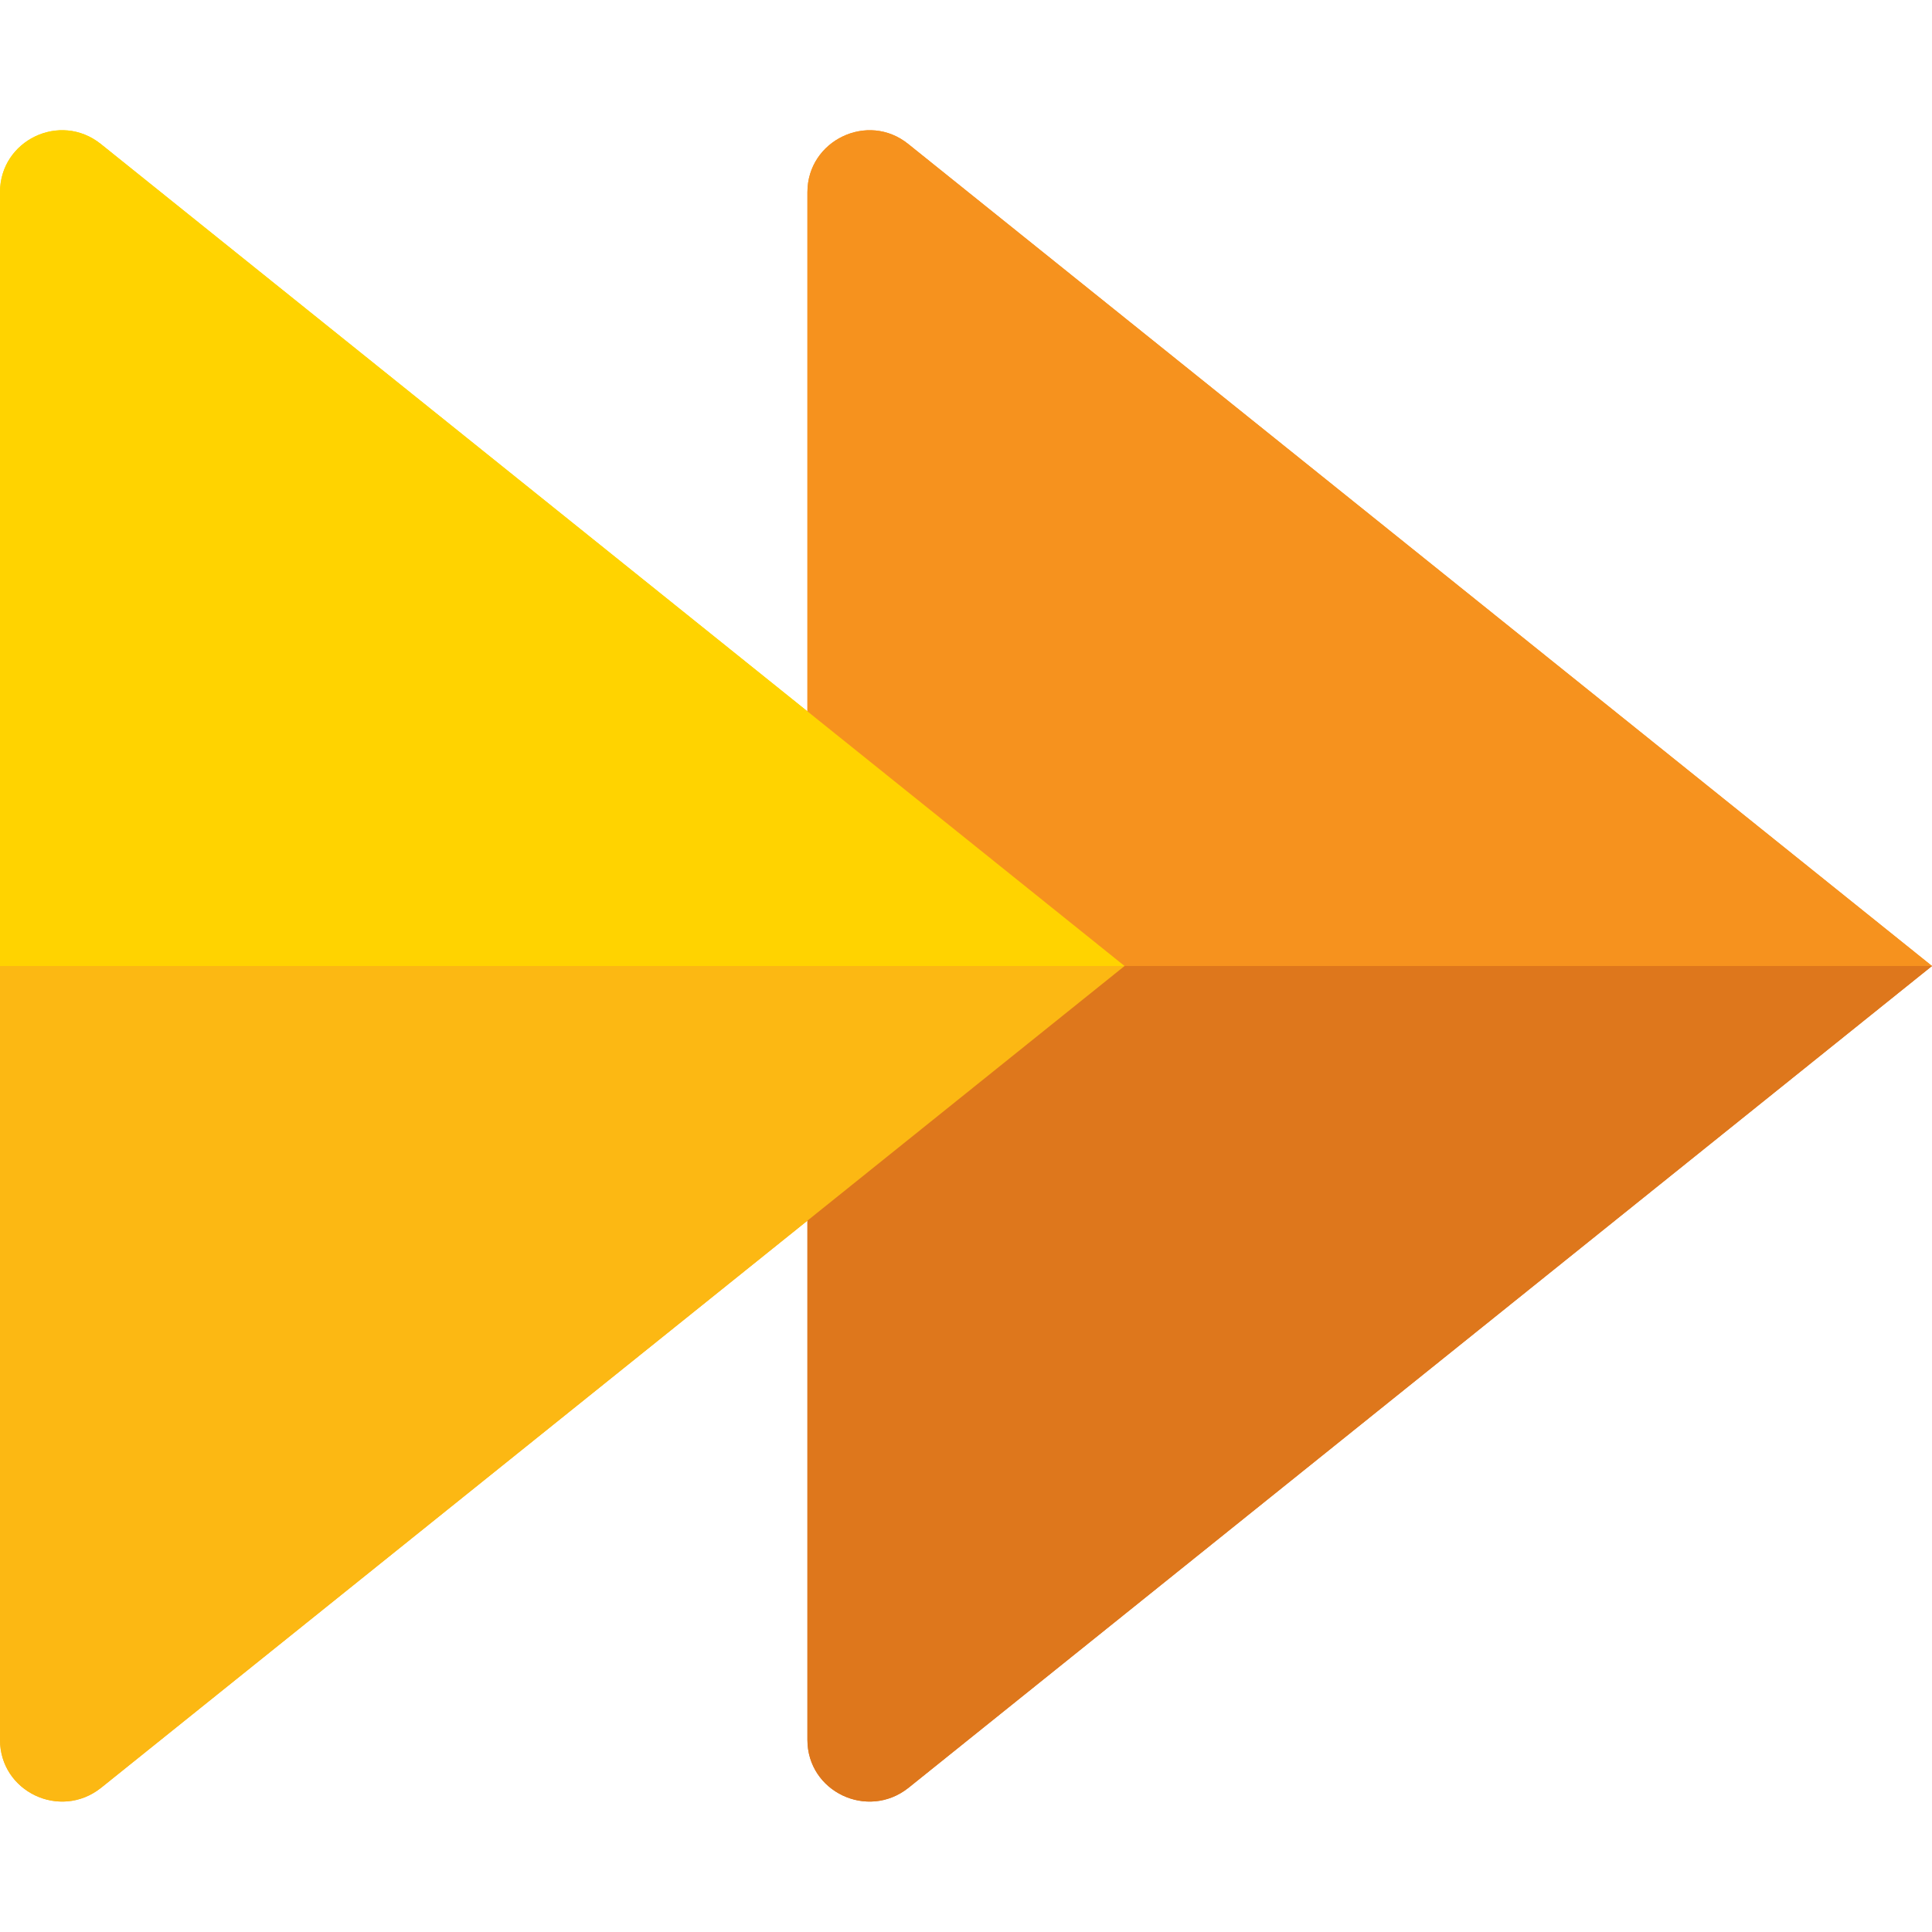
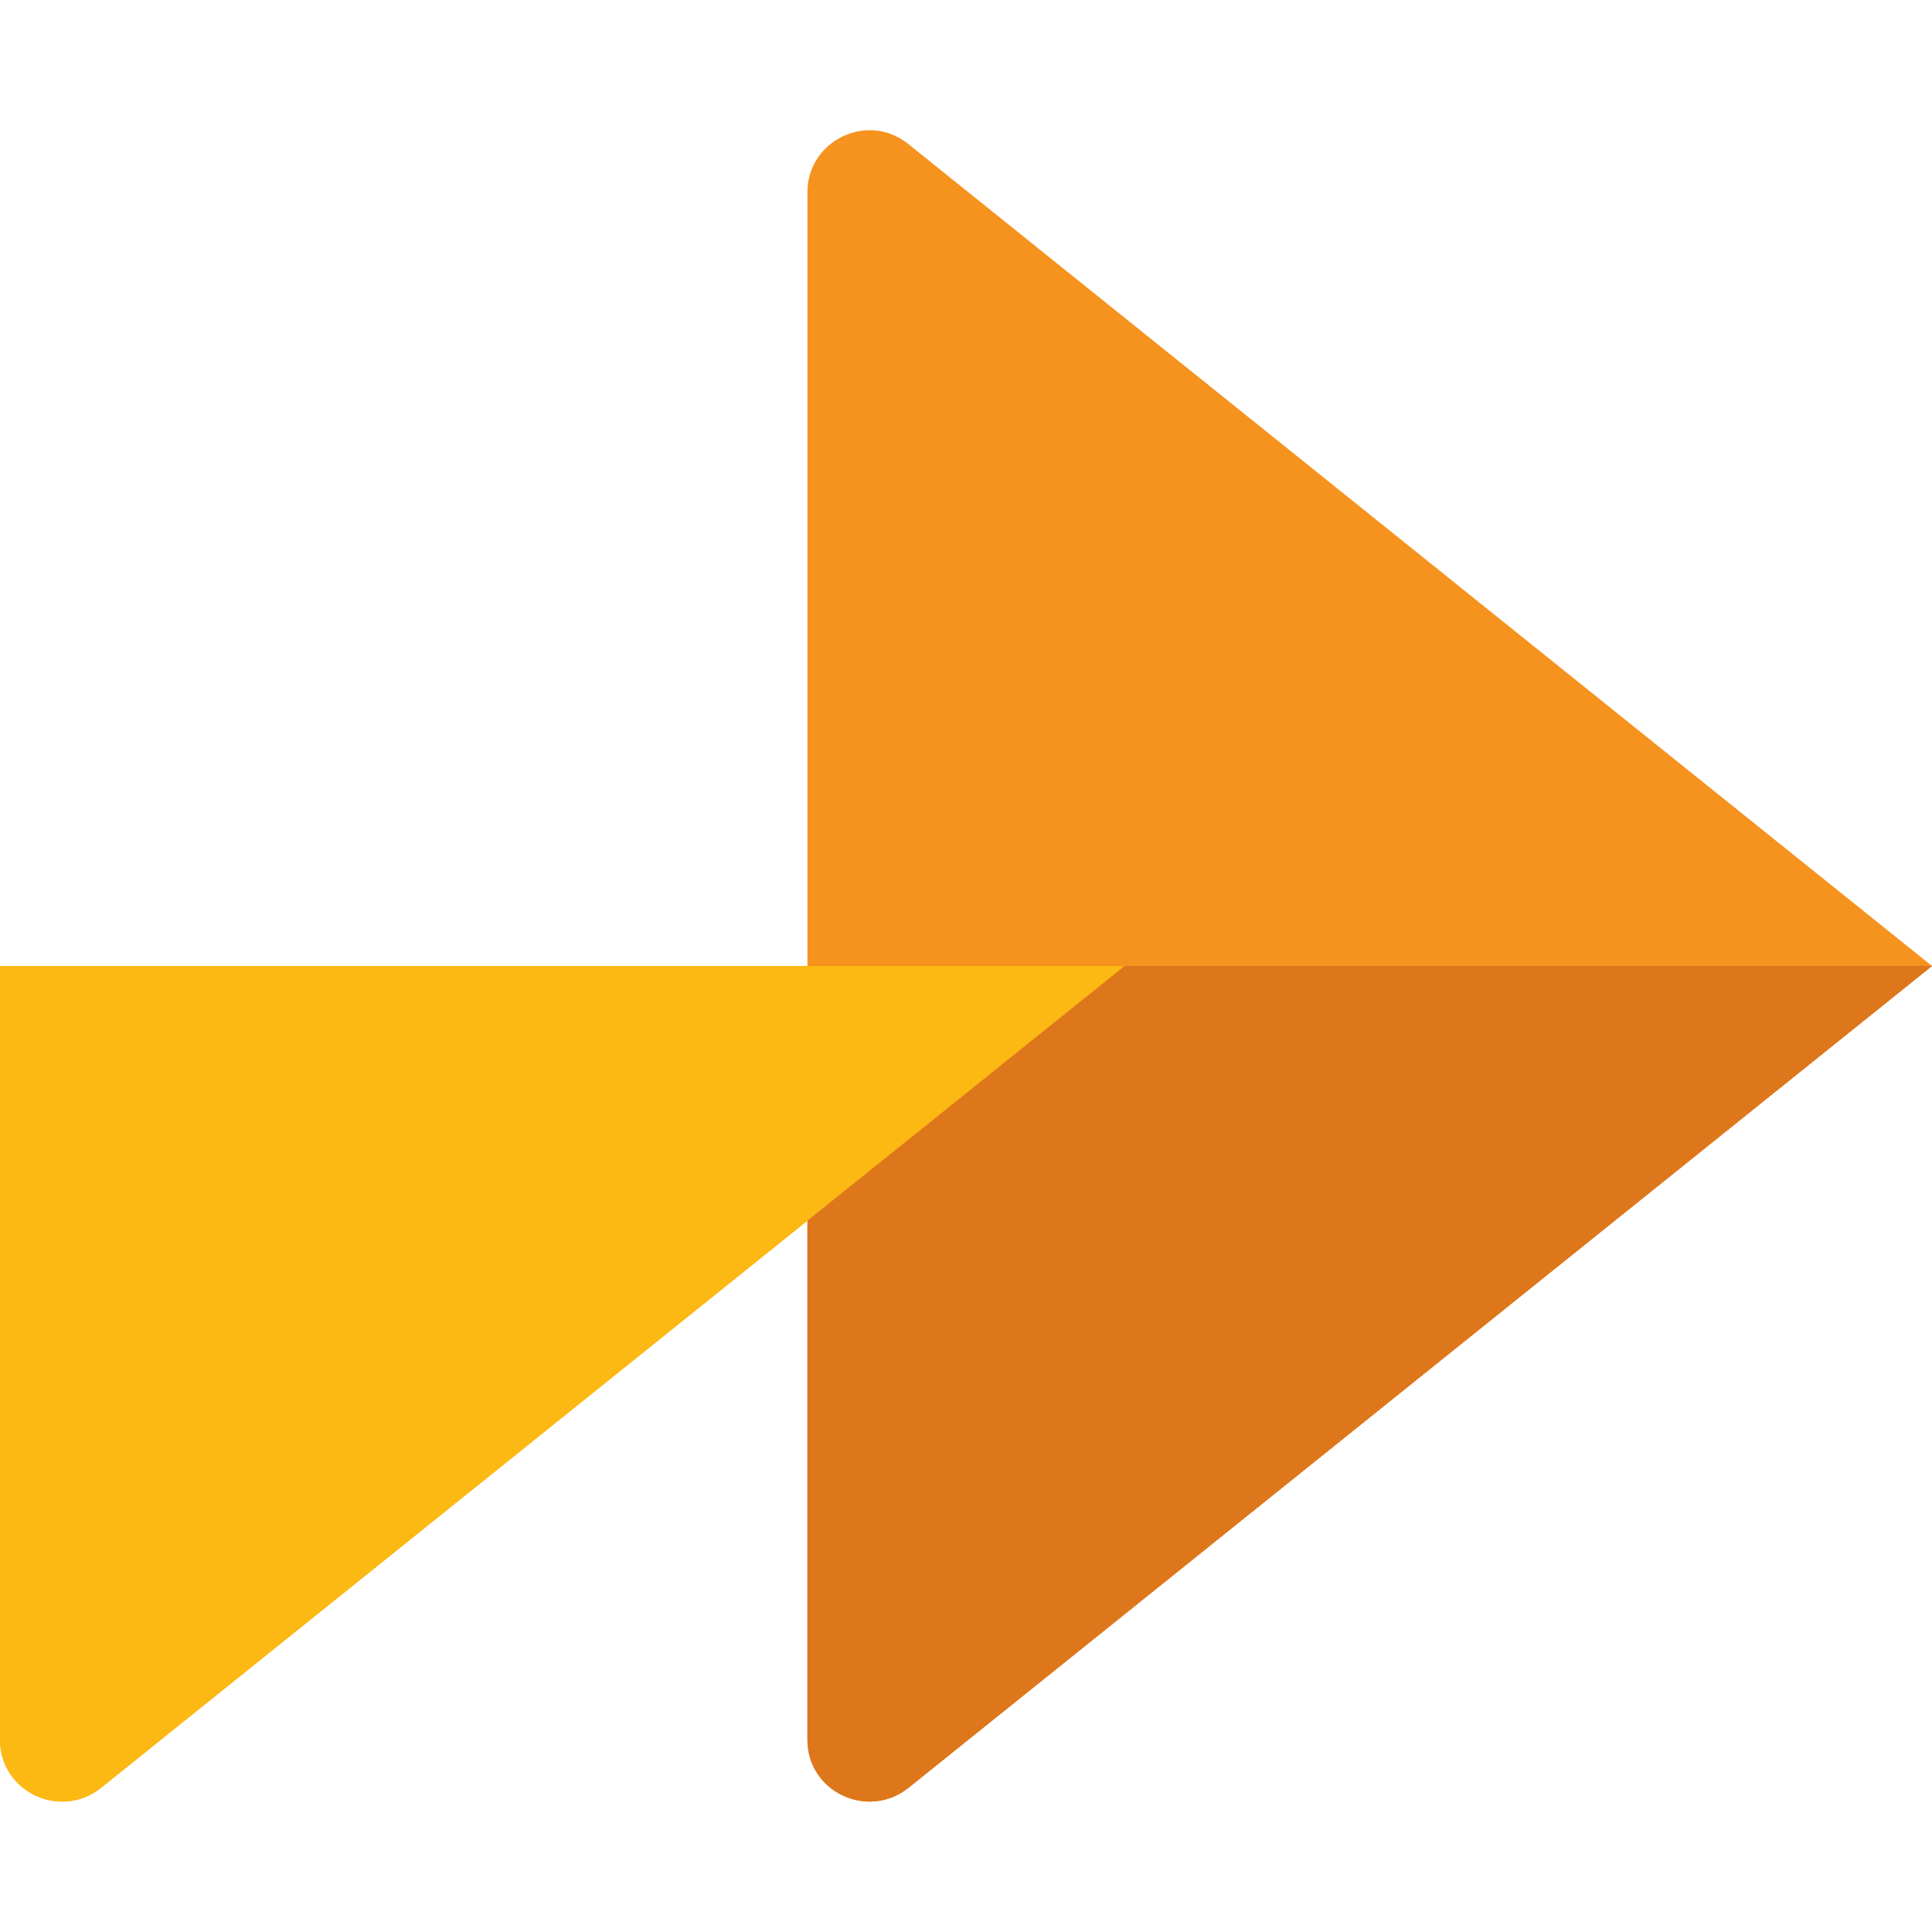
<svg xmlns="http://www.w3.org/2000/svg" version="1.1" id="Layer_1" x="0px" y="0px" width="425.2px" height="425.2px" viewBox="0 0 425.2 425.2" style="enable-background:new 0 0 425.2 425.2;" xml:space="preserve">
  <style type="text/css">
	.st0{fill:#F6921E;}
	.st1{fill:#DE771C;}
	.st2{fill:#FFD300;}
	.st3{fill:#FCB813;}
</style>
  <g>
    <path class="st0" d="M177.7,212.6h247.5L199.9,31.7c-8.9-7.2-22.2-0.8-22.2,10.6V212.6z" />
    <path class="st1" d="M199.9,393.5l225.3-180.9H177.7v170.3C177.7,394.3,190.9,400.6,199.9,393.5z" />
-     <path class="st2" d="M0,212.6h247.5L22.2,31.7C13.2,24.5,0,30.9,0,42.3V212.6z" />
    <path class="st3" d="M22.2,393.5l225.3-180.9H0v170.3C0,394.3,13.2,400.6,22.2,393.5z" />
-     <path class="st0" d="M177.7,212.6h247.5L199.9,31.7c-8.9-7.2-22.2-0.8-22.2,10.6V212.6z" />
    <path class="st1" d="M199.9,393.5l225.3-180.9H177.7v170.3C177.7,394.3,190.9,400.6,199.9,393.5z" />
-     <path class="st2" d="M0,212.6h247.5L22.2,31.7C13.2,24.5,0,30.9,0,42.3V212.6z" />
    <path class="st3" d="M22.2,393.5l225.3-180.9H0v170.3C0,394.3,13.2,400.6,22.2,393.5z" />
  </g>
</svg>